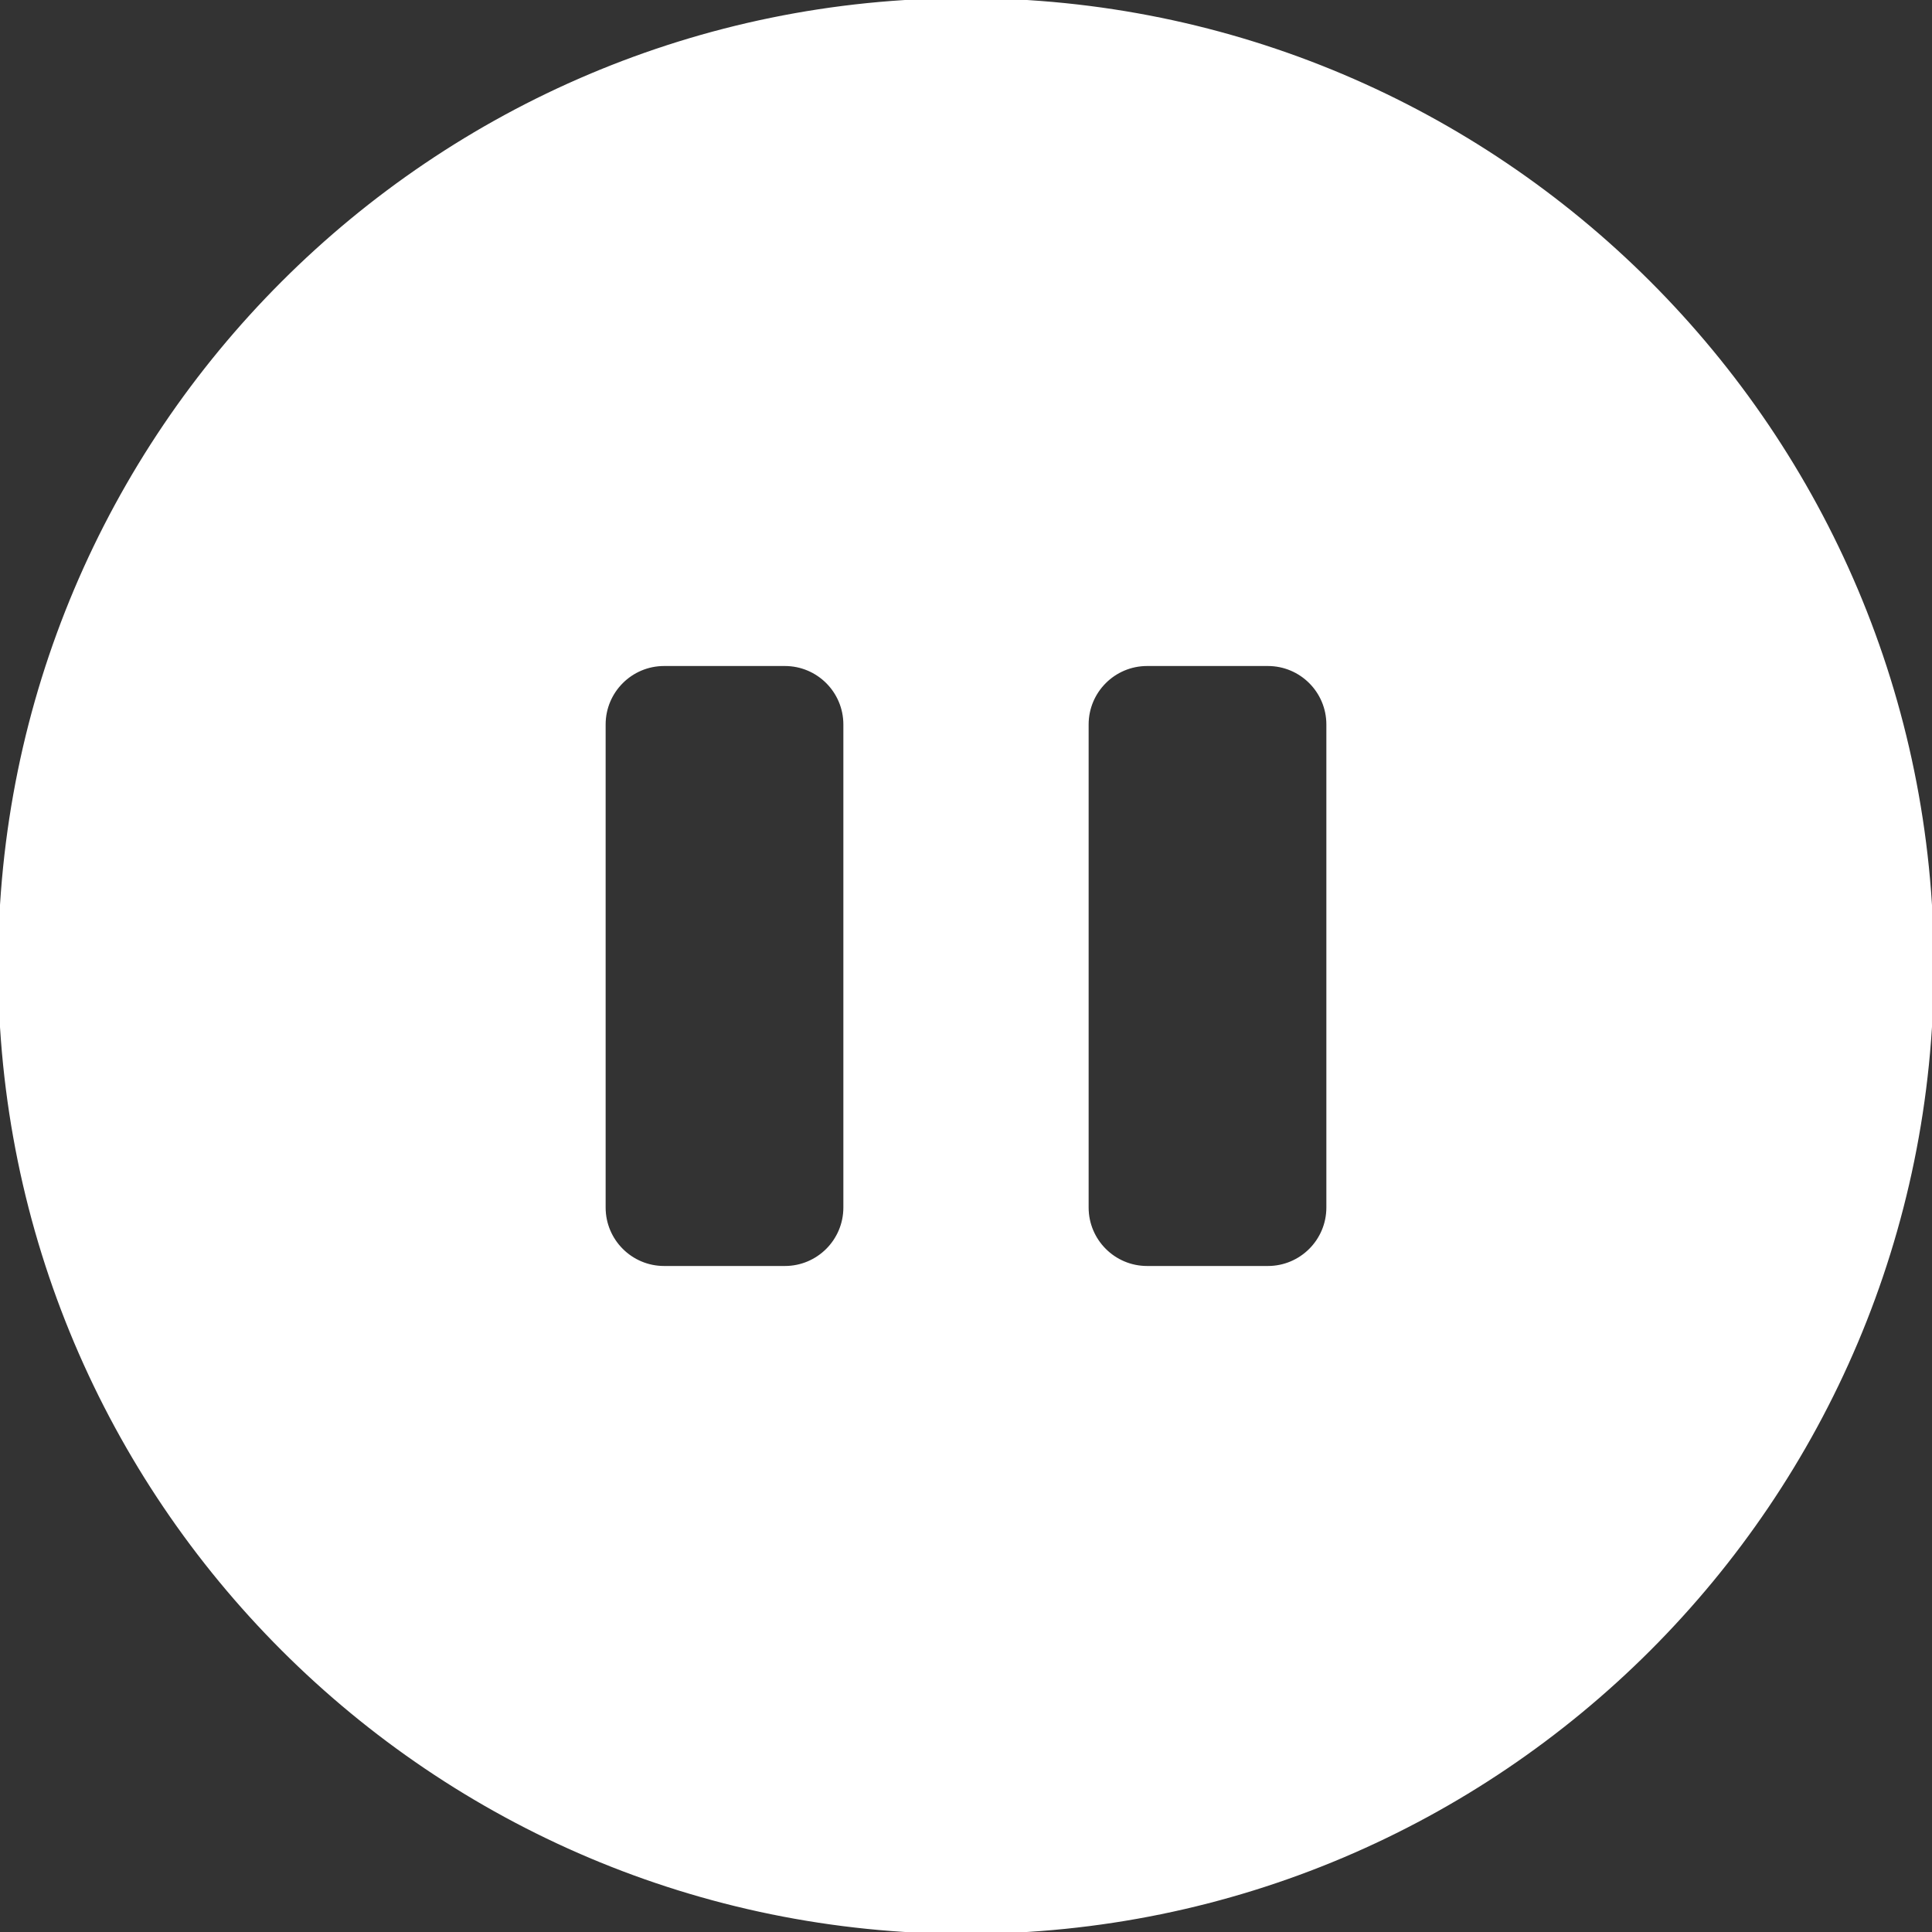
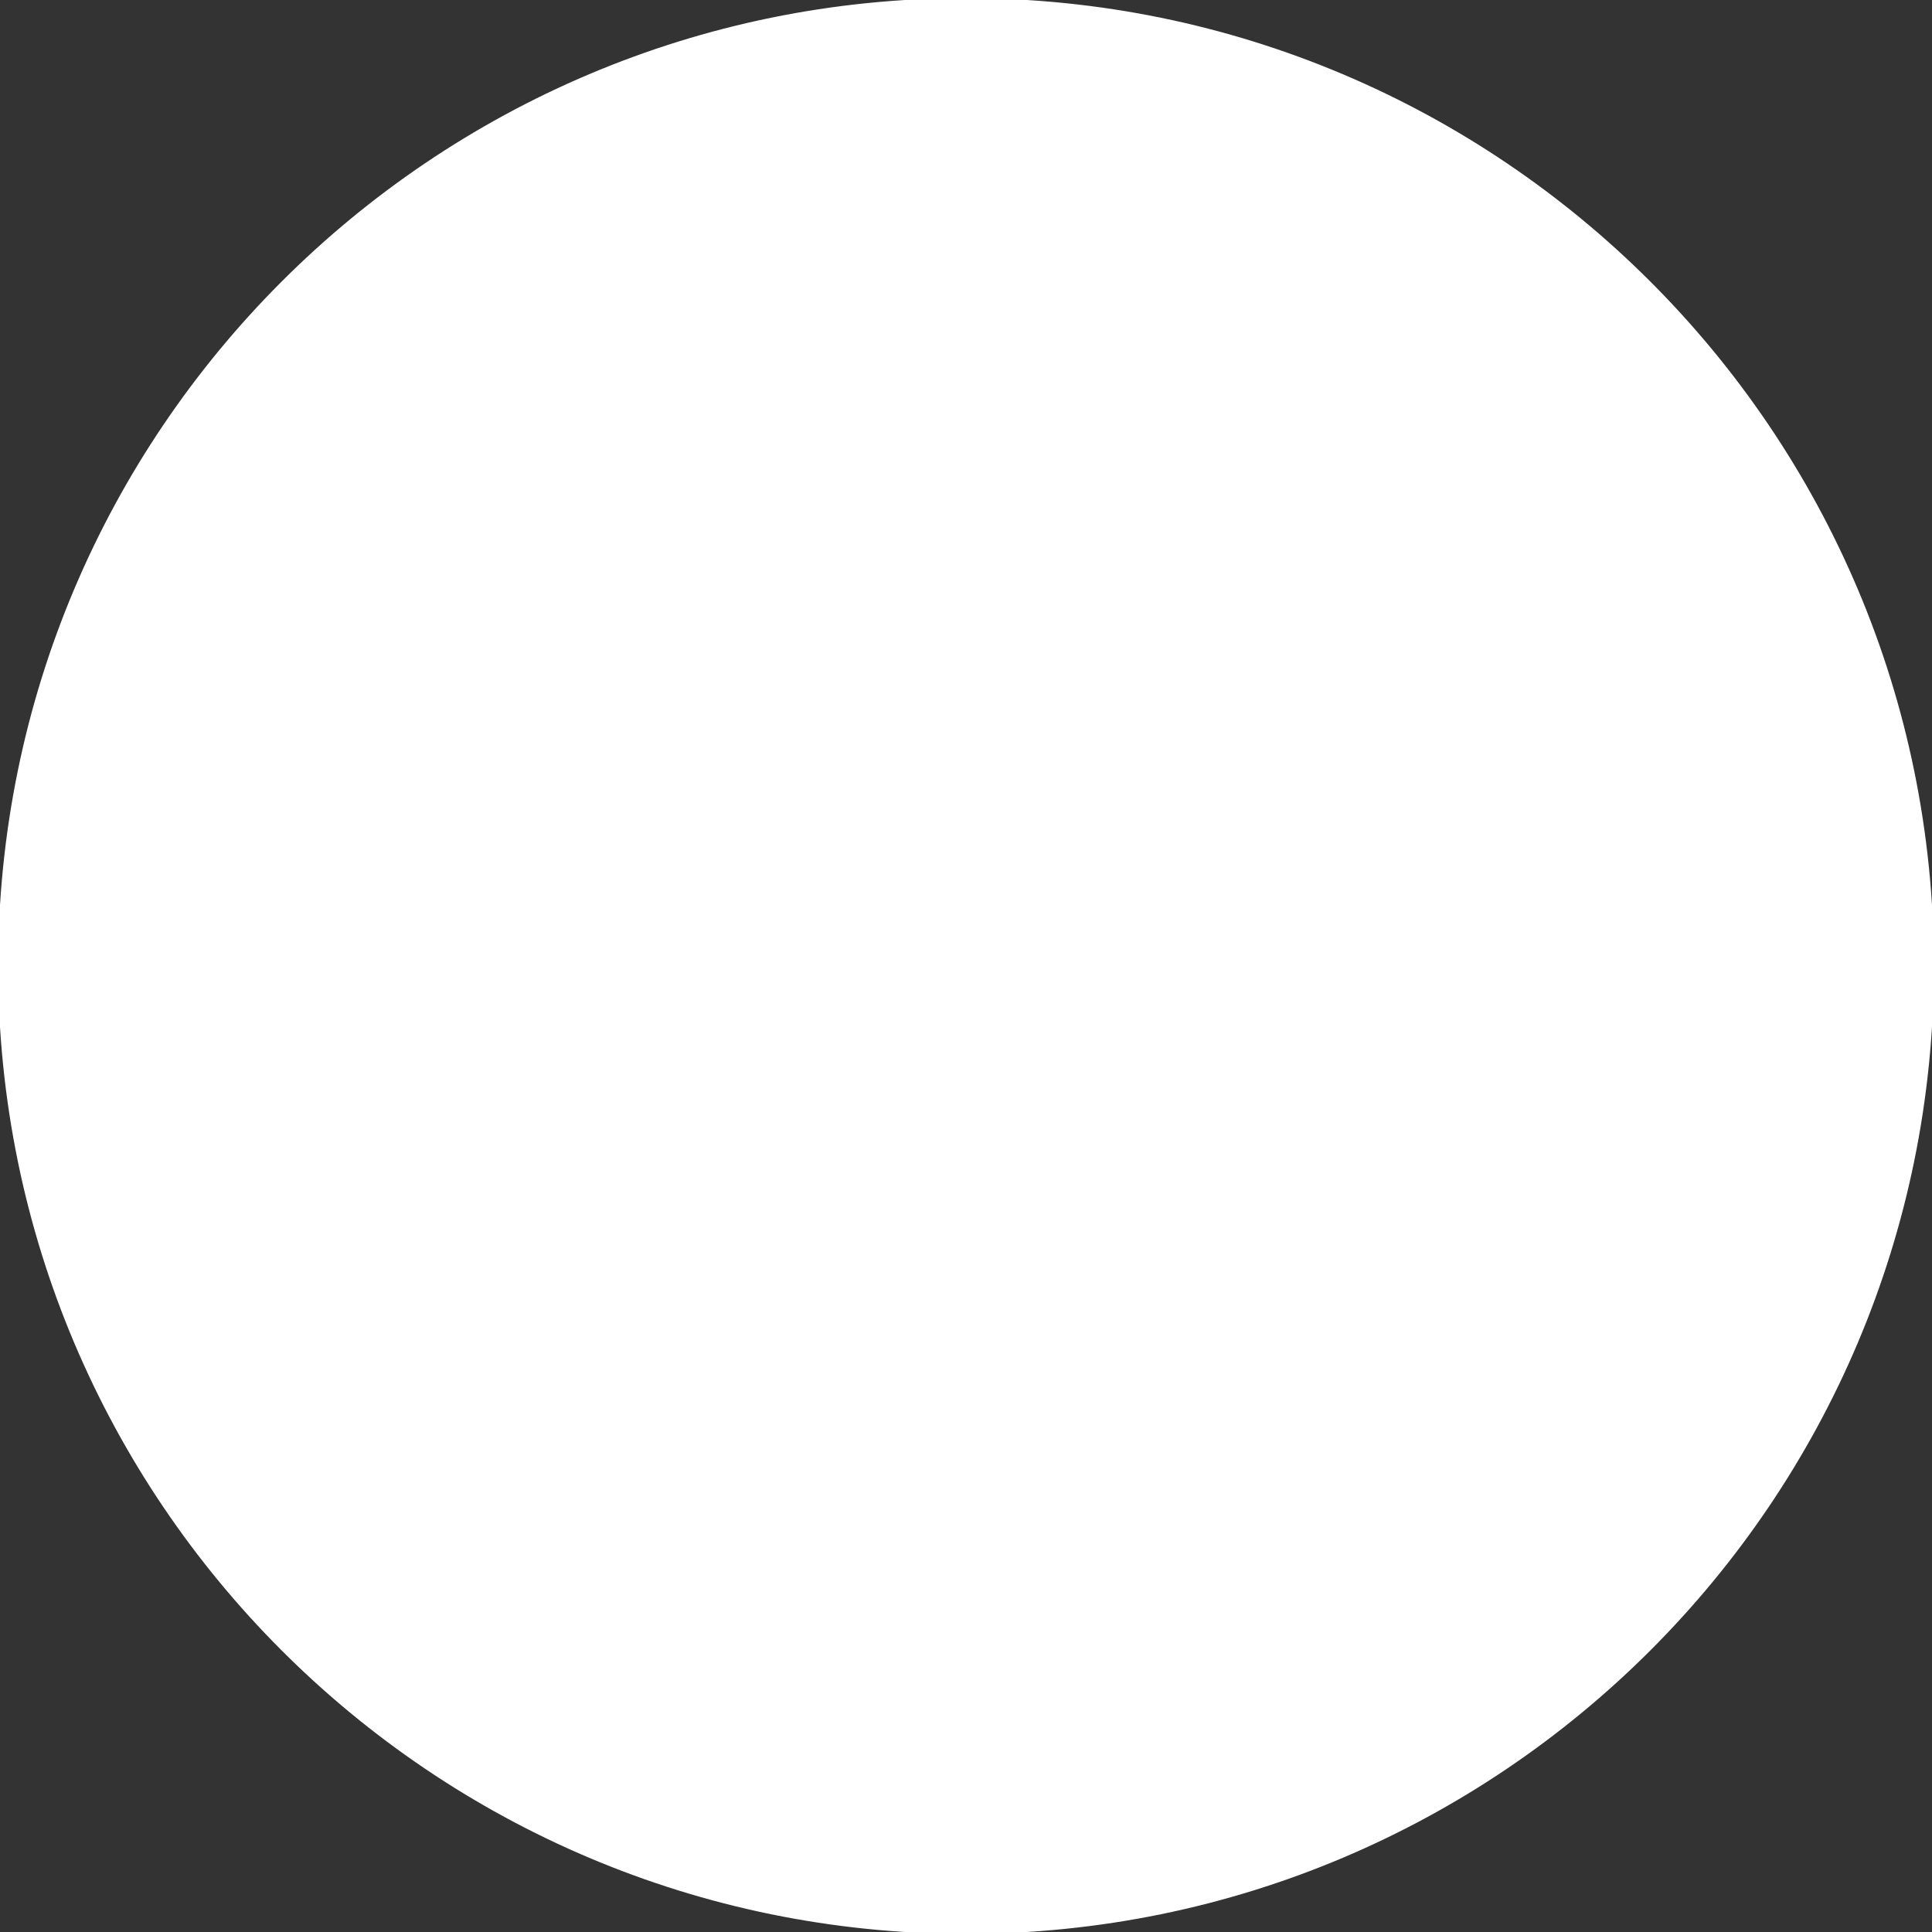
<svg xmlns="http://www.w3.org/2000/svg" fill="#ffffff" height="800px" width="800px" version="1.1" id="Capa_1" viewBox="0 0 512 512" xml:space="preserve" stroke="#ffffff">
  <rect x="0" y="0" width="512" height="512" fill="#333333" stroke="none" />
  <g id="SVGRepo_bgCarrier" stroke-width="0" />
  <g id="SVGRepo_tracerCarrier" stroke-linecap="round" stroke-linejoin="round" stroke="#CCCCCC" stroke-width="1.024" />
  <g id="SVGRepo_iconCarrier">
-     <path d="M256,0C114.617,0,0,114.615,0,256s114.617,256,256,256s256-114.615,256-256S397.383,0,256,0z M224,320 c0,8.836-7.164,16-16,16h-32c-8.836,0-16-7.164-16-16V192c0-8.836,7.164-16,16-16h32c8.836,0,16,7.164,16,16V320z M352,320 c0,8.836-7.164,16-16,16h-32c-8.836,0-16-7.164-16-16V192c0-8.836,7.164-16,16-16h32c8.836,0,16,7.164,16,16V320z" />
+     <path d="M256,0C114.617,0,0,114.615,0,256s114.617,256,256,256s256-114.615,256-256S397.383,0,256,0z M224,320 c0,8.836-7.164,16-16,16h-32c-8.836,0-16-7.164-16-16V192c0-8.836,7.164-16,16-16h32c8.836,0,16,7.164,16,16V320z c0,8.836-7.164,16-16,16h-32c-8.836,0-16-7.164-16-16V192c0-8.836,7.164-16,16-16h32c8.836,0,16,7.164,16,16V320z" />
  </g>
</svg>